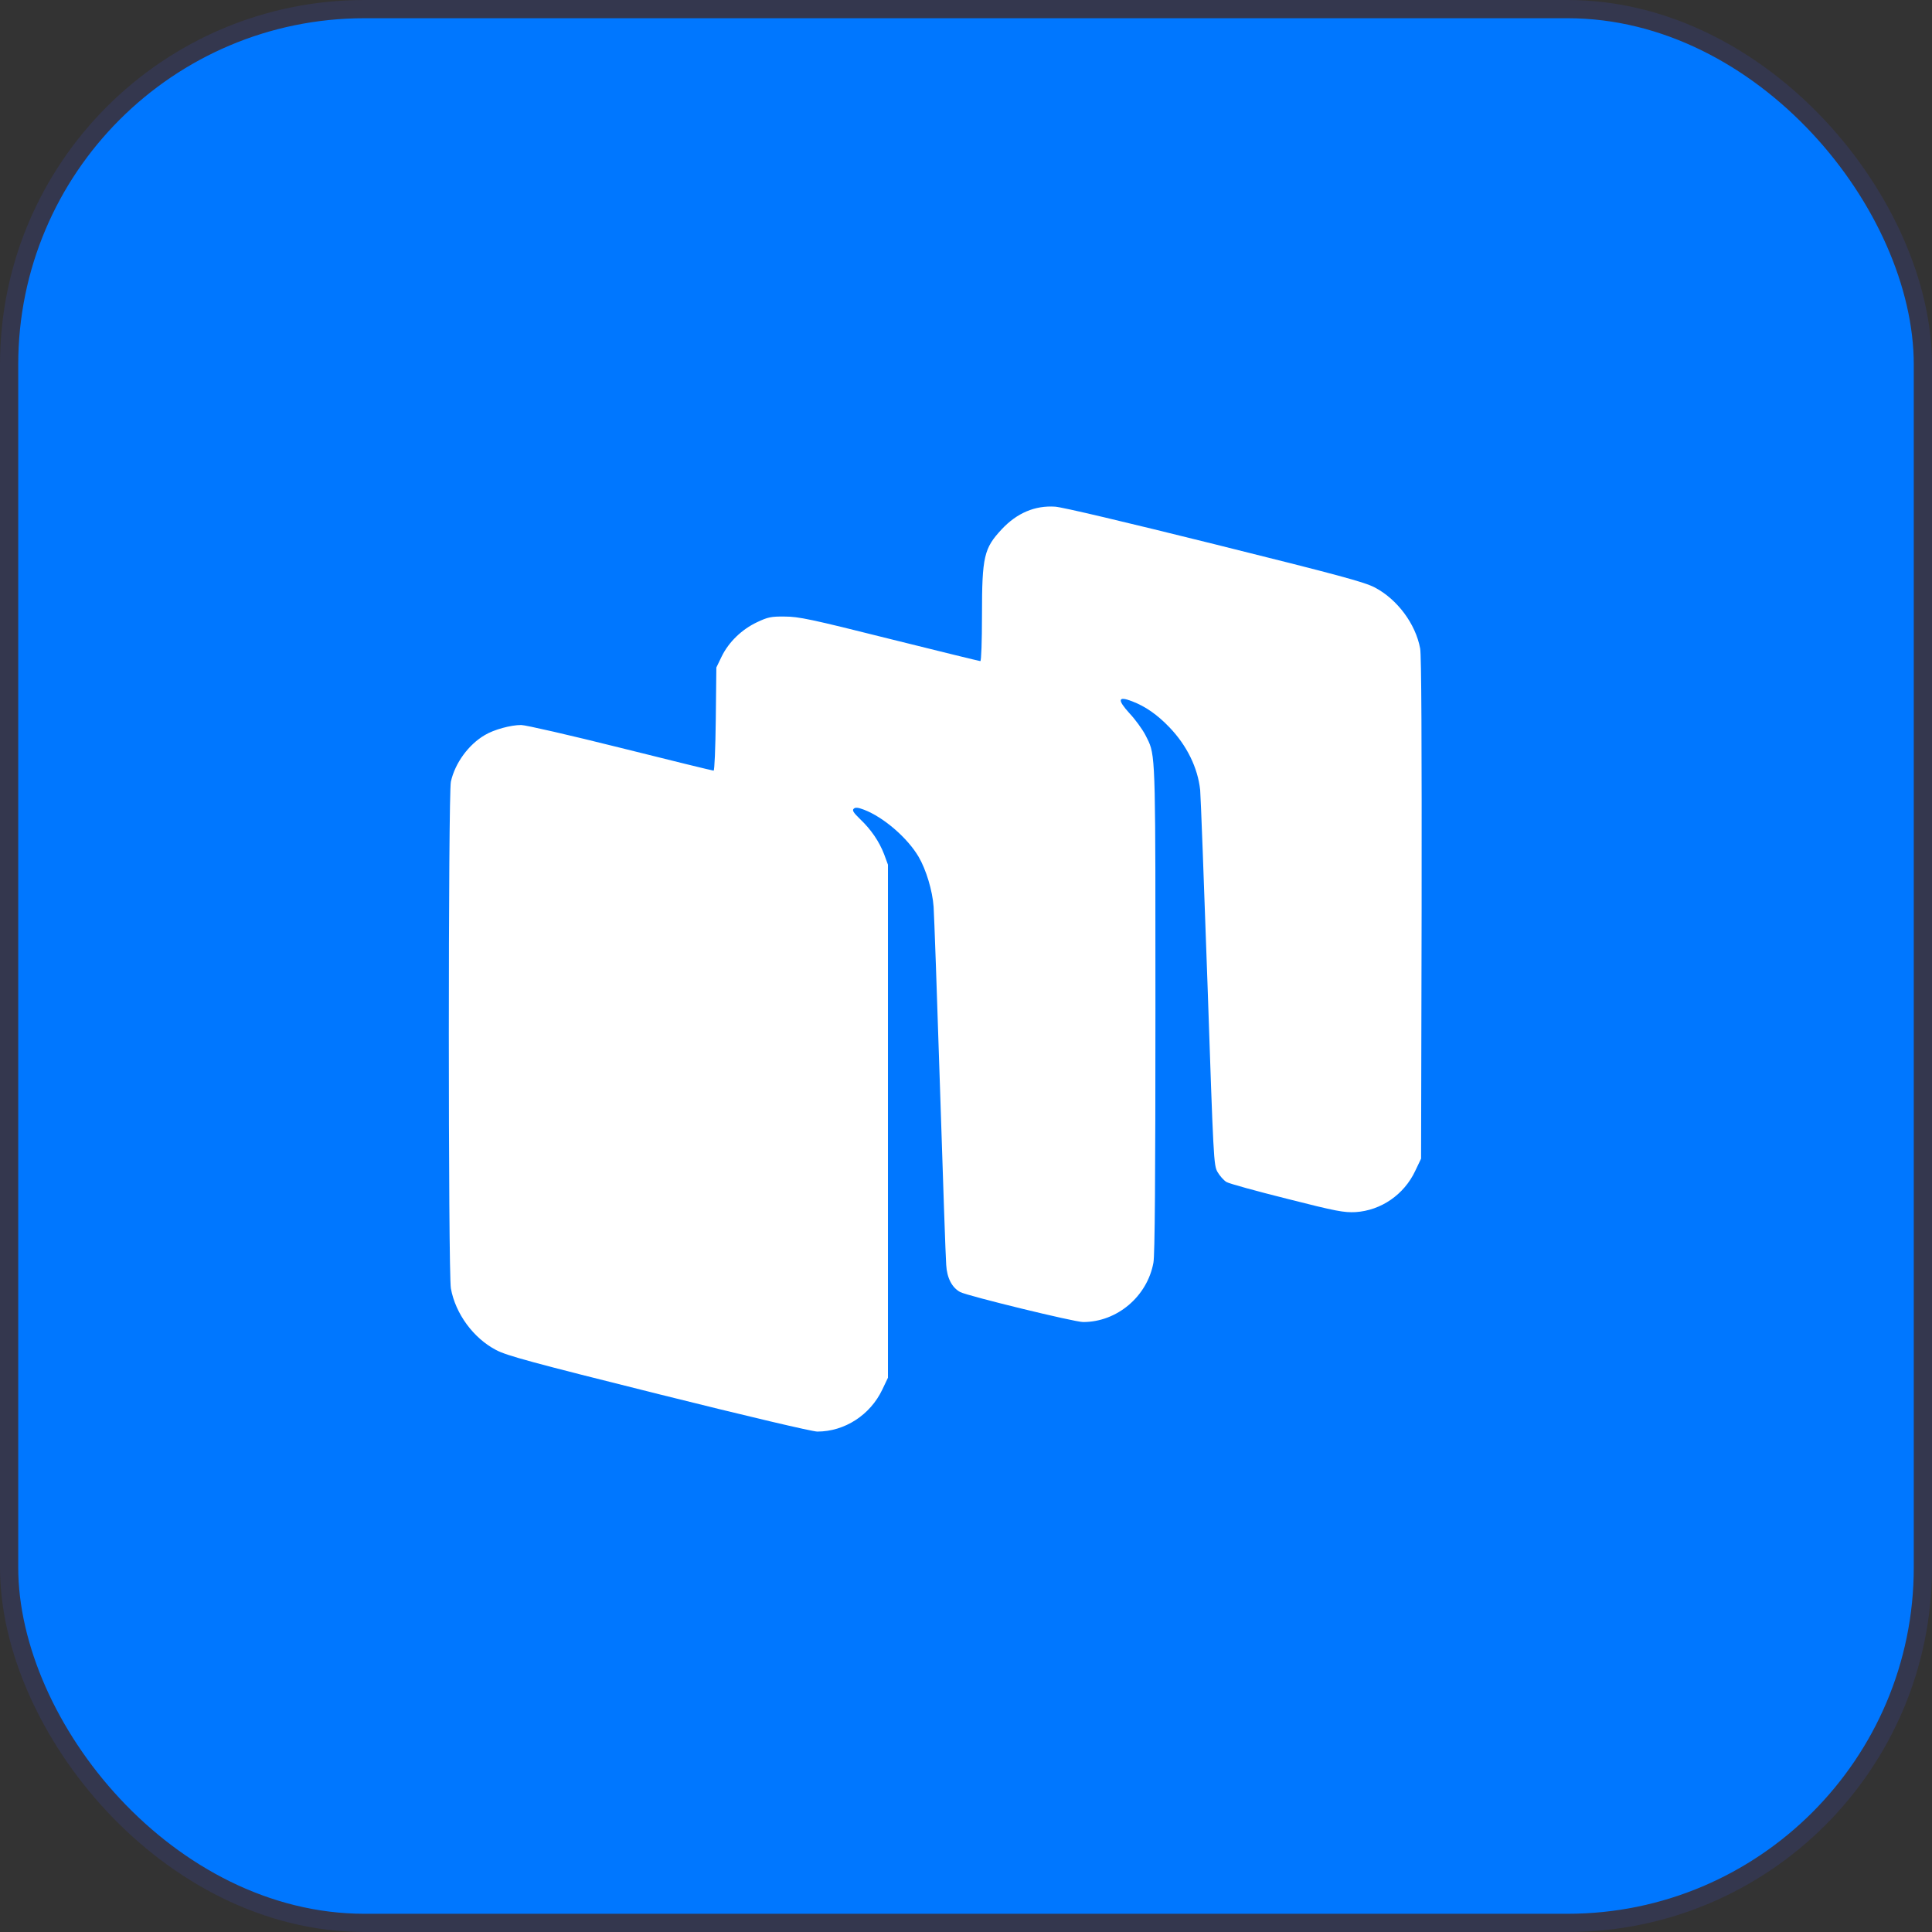
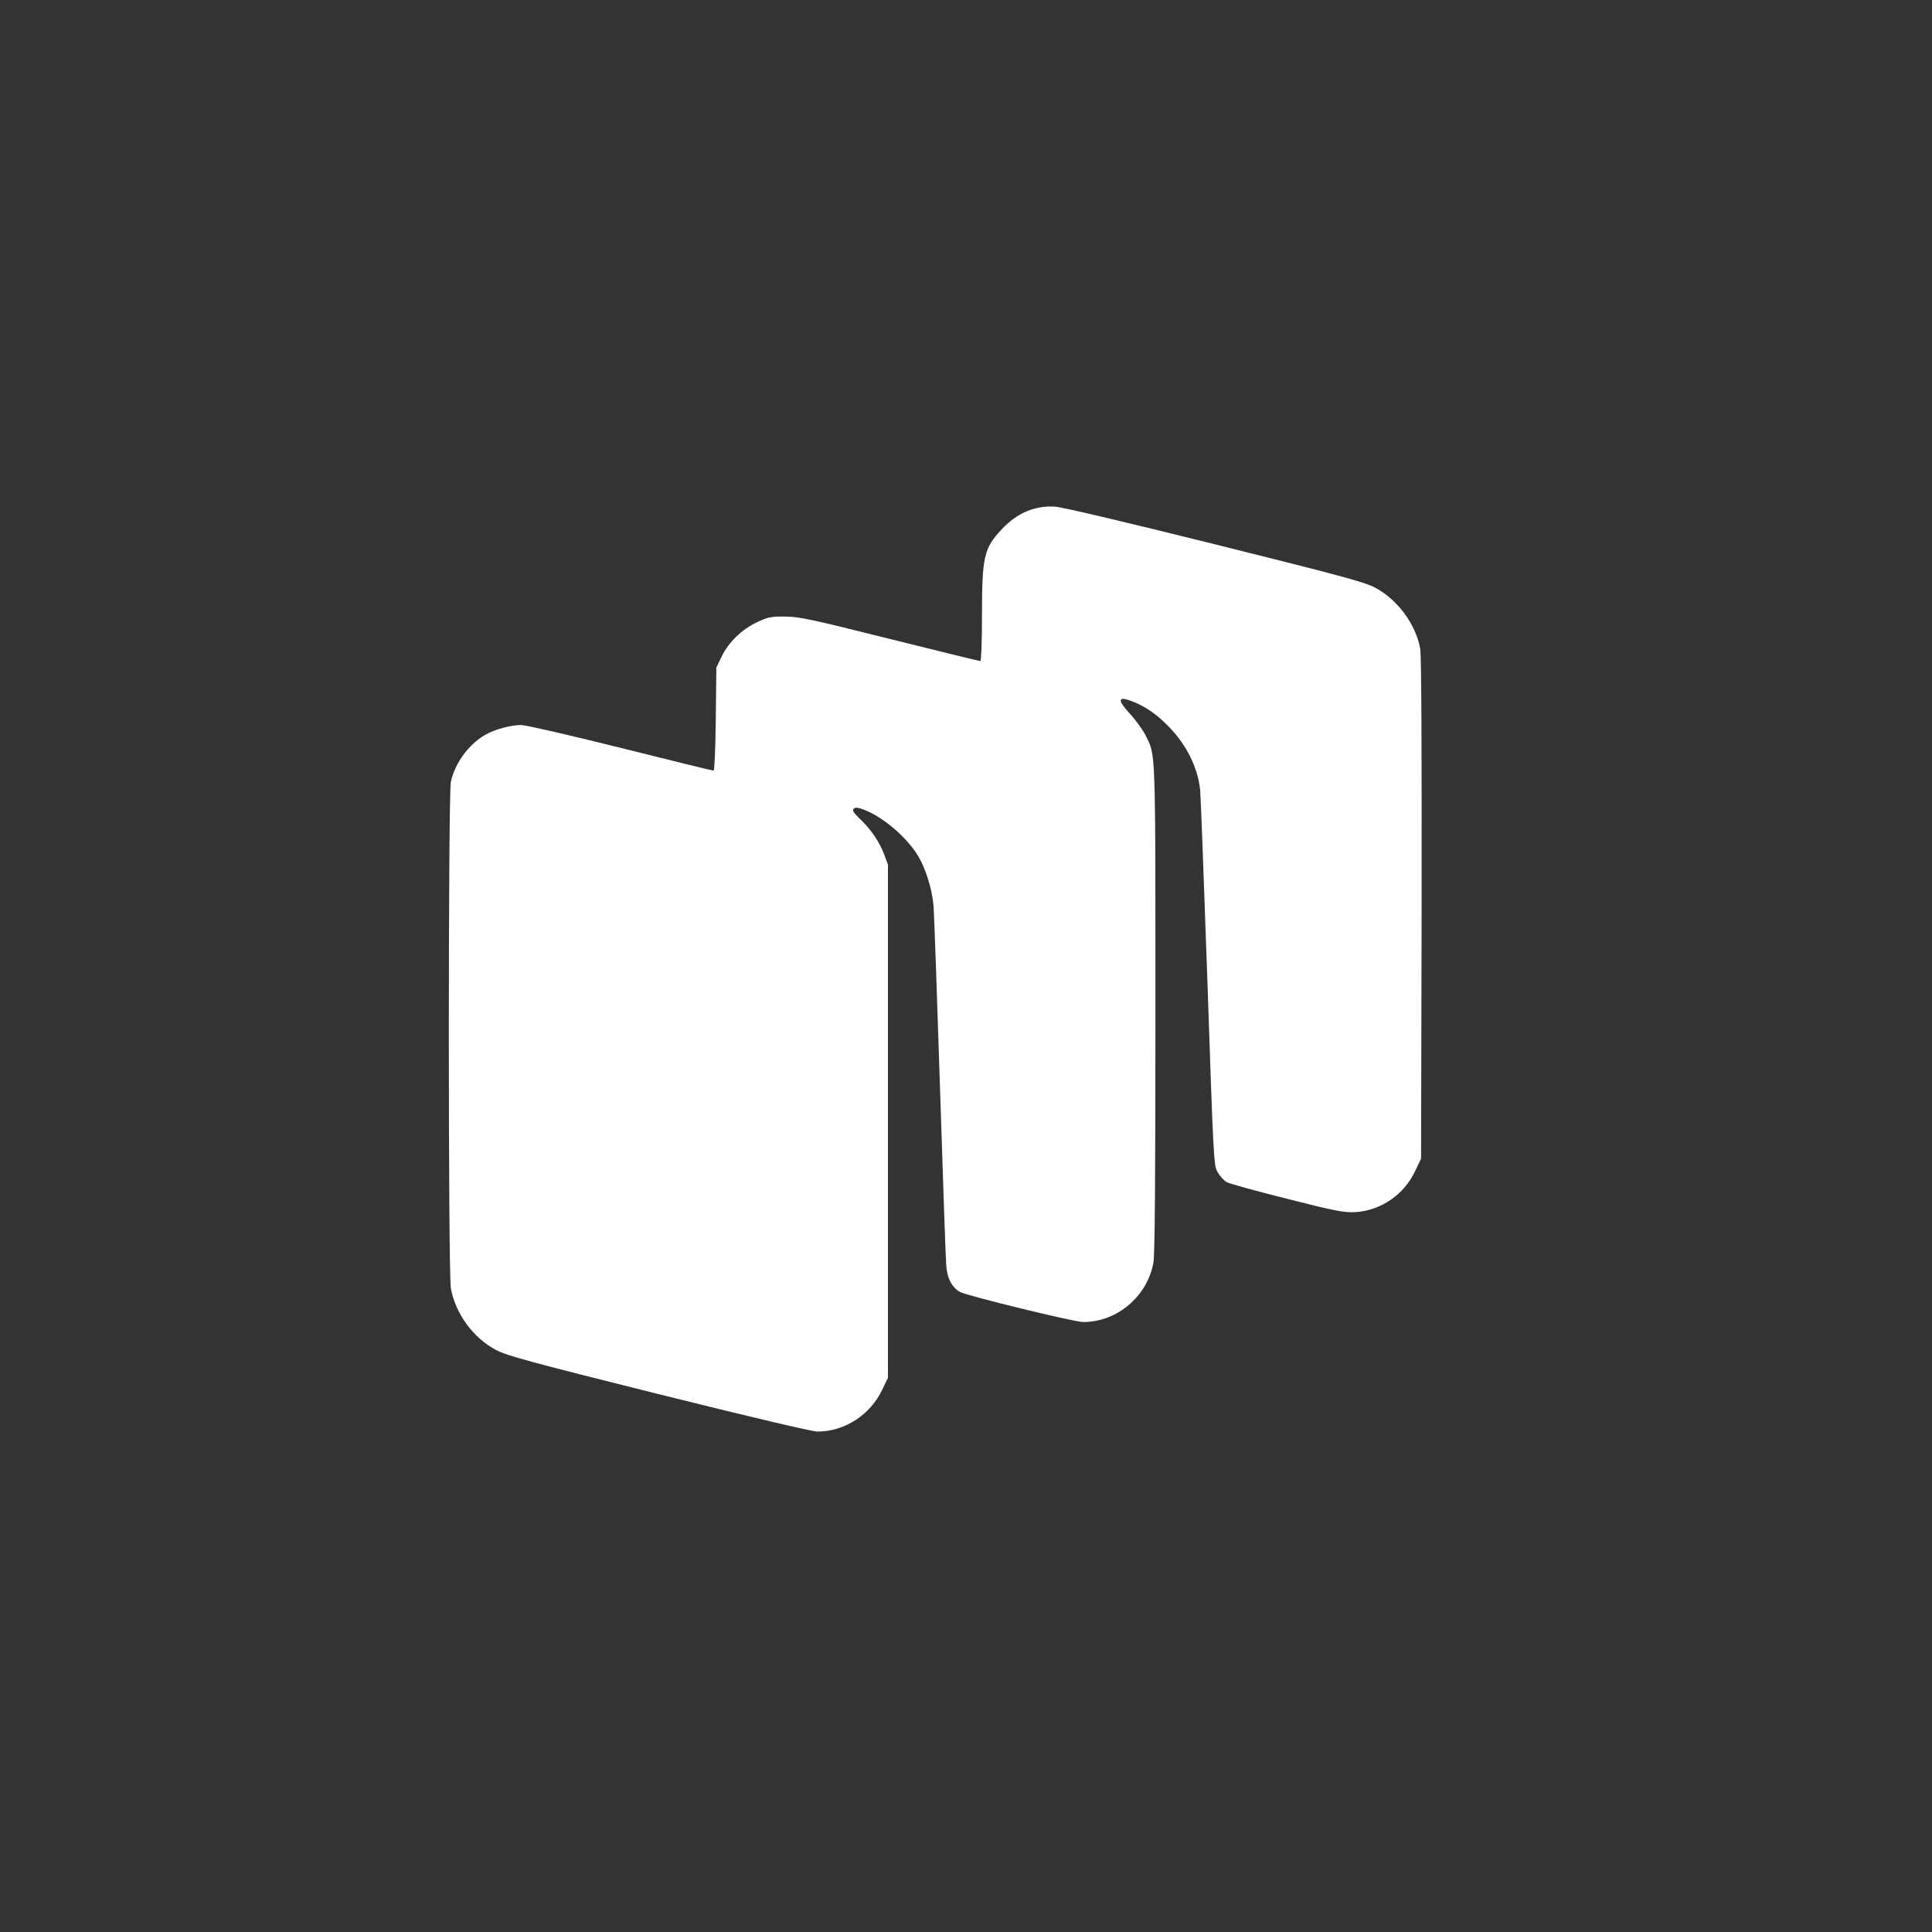
<svg xmlns="http://www.w3.org/2000/svg" width="106" height="106" viewBox="0 0 106 106" fill="none">
  <rect x="0" y="0" width="106" height="106" fill="#333333" stroke="none" />
-   <rect x="0.5" y="0.5" width="105" height="105" rx="19.5" fill="#0077FF" stroke="#34374E" />
  <path fill-rule="evenodd" clip-rule="evenodd" d="M75.434 32.235C74.863 31.935 73.491 31.564 66.649 29.861C61.811 28.659 58.275 27.818 57.884 27.798C56.782 27.727 55.791 28.148 54.959 29.04C53.987 30.081 53.877 30.532 53.877 33.738C53.877 35.2 53.837 36.272 53.787 36.272C53.737 36.272 51.493 35.721 48.799 35.05C44.491 33.968 43.81 33.828 43.059 33.828C42.308 33.818 42.127 33.858 41.536 34.138C40.705 34.529 39.984 35.22 39.593 36.022L39.303 36.623L39.272 39.447C39.252 41.09 39.202 42.282 39.152 42.282C39.102 42.282 36.798 41.721 34.044 41.03C31.279 40.339 28.835 39.778 28.594 39.778C28.023 39.778 27.102 40.028 26.601 40.329C25.709 40.85 24.968 41.861 24.738 42.883C24.587 43.524 24.587 69.879 24.738 70.691C24.988 72.073 25.97 73.415 27.212 74.066C27.793 74.377 29.155 74.747 36.137 76.49C41.035 77.713 44.571 78.544 44.842 78.544C46.344 78.544 47.747 77.632 48.408 76.24L48.718 75.589V61.515V47.441L48.508 46.87C48.238 46.169 47.797 45.518 47.186 44.937C46.835 44.596 46.745 44.466 46.835 44.376C46.925 44.286 47.066 44.296 47.406 44.426C48.478 44.837 49.79 45.968 50.401 47.01C50.812 47.711 51.163 48.873 51.223 49.755C51.253 50.186 51.413 54.643 51.573 59.662C51.734 64.67 51.884 69.058 51.914 69.398C51.954 70.12 52.234 70.65 52.685 70.891C53.126 71.111 58.946 72.534 59.427 72.534C61.29 72.534 62.943 71.131 63.283 69.278C63.363 68.877 63.393 64.54 63.393 55.314C63.393 42.555 63.409 41.528 63.021 40.686C62.967 40.567 62.904 40.452 62.833 40.309C62.672 40.008 62.292 39.477 61.971 39.137C61.29 38.386 61.33 38.175 62.111 38.476C62.843 38.756 63.494 39.207 64.165 39.908C65.116 40.9 65.717 42.122 65.848 43.344C65.878 43.675 66.058 48.433 66.248 53.922C66.579 63.669 66.589 63.929 66.799 64.3C66.919 64.51 67.14 64.76 67.29 64.851C67.44 64.941 68.933 65.351 70.616 65.772C73.33 66.463 73.741 66.533 74.372 66.503C75.775 66.413 77.037 65.542 77.648 64.24L77.968 63.568L77.998 49.855C78.008 40.82 77.988 35.951 77.918 35.581C77.668 34.228 76.666 32.886 75.434 32.235Z" fill="white" />
</svg>